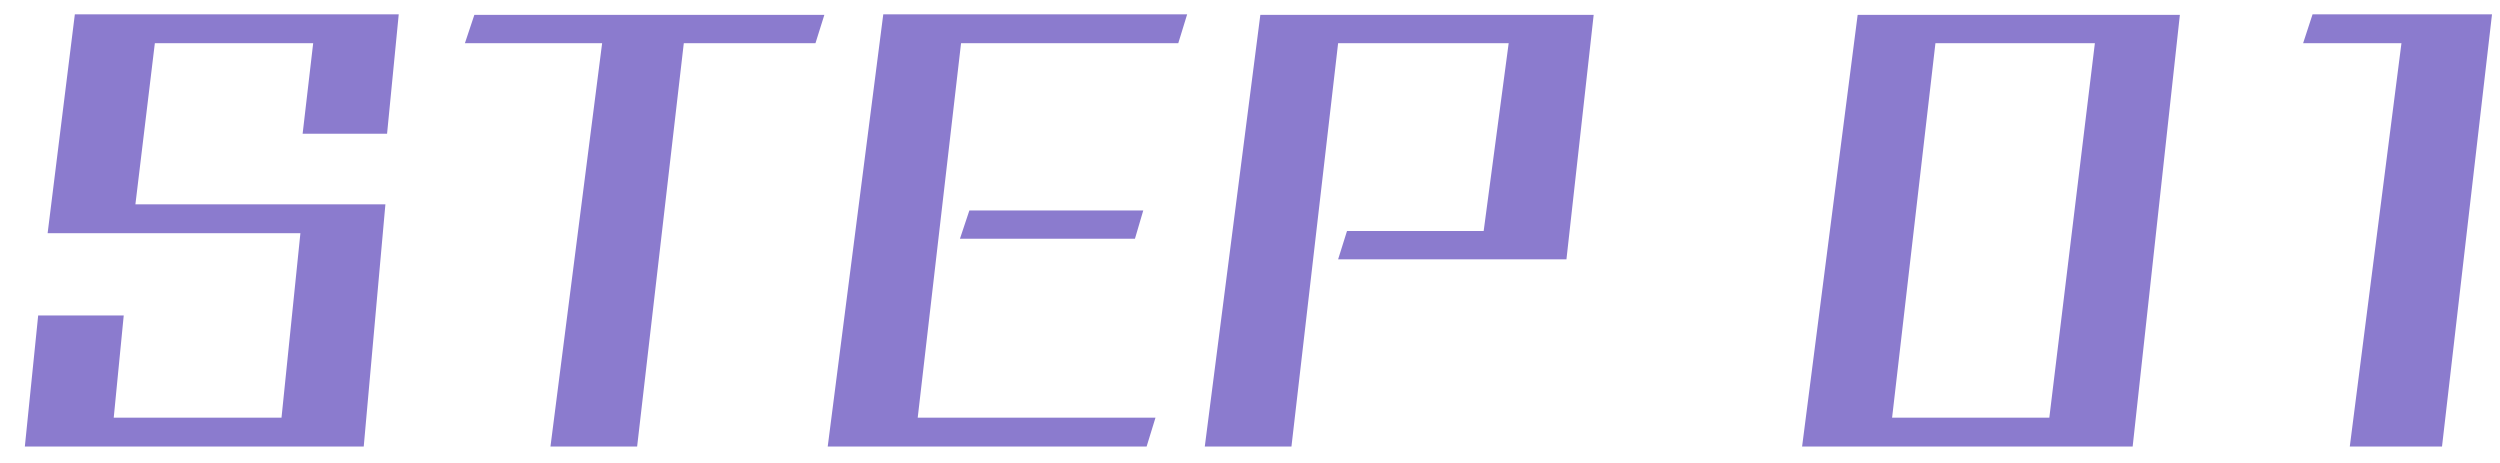
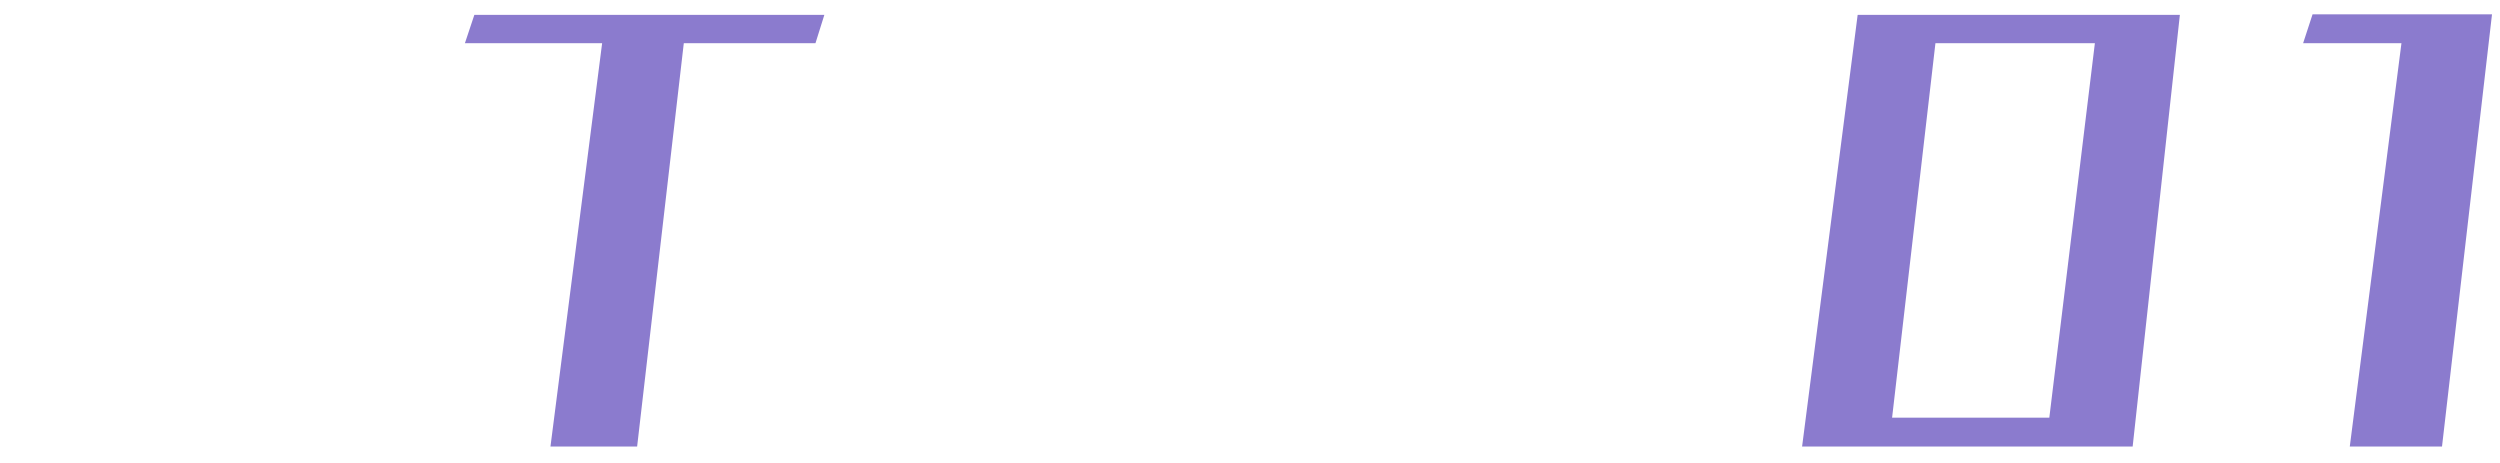
<svg xmlns="http://www.w3.org/2000/svg" width="81" height="15" viewBox="0 0 81 15" fill="none">
-   <path d="M11.785 14.468H0.805L1.237 10.22H4.009L3.685 13.532H9.121L9.733 7.556H1.543L2.425 0.464H12.919L12.541 4.334H9.805L10.147 1.4H5.017L4.387 6.62H12.487L11.785 14.468Z" fill="#8B7BCE" />
  <path d="M20.643 14.468H17.835L19.509 1.4H15.063L15.369 0.482H26.709L26.421 1.4H22.155L20.643 14.468Z" fill="#8B7BCE" />
-   <path d="M36.772 7.736H31.102L31.408 6.818H37.042L36.772 7.736ZM37.15 14.468H26.818L28.618 0.464H38.464L38.176 1.4H31.138L29.734 13.532H37.438L37.15 14.468Z" fill="#8B7BCE" />
-   <path d="M50.753 8.402H43.355L43.643 7.484H48.071L48.881 1.4H43.355L41.843 14.468H39.035L40.835 0.482H51.635L50.753 8.402Z" fill="#8B7BCE" />
  <path d="M69.098 14.468H58.388L60.188 0.482H70.628L69.098 14.468ZM66.398 13.532L67.874 1.4H62.708L61.304 13.532H66.398Z" fill="#8B7BCE" />
  <path d="M79.121 14.468H76.133L77.807 1.4H74.621L74.927 0.464H80.741L79.121 14.468Z" fill="#8B7BCE" />
</svg>